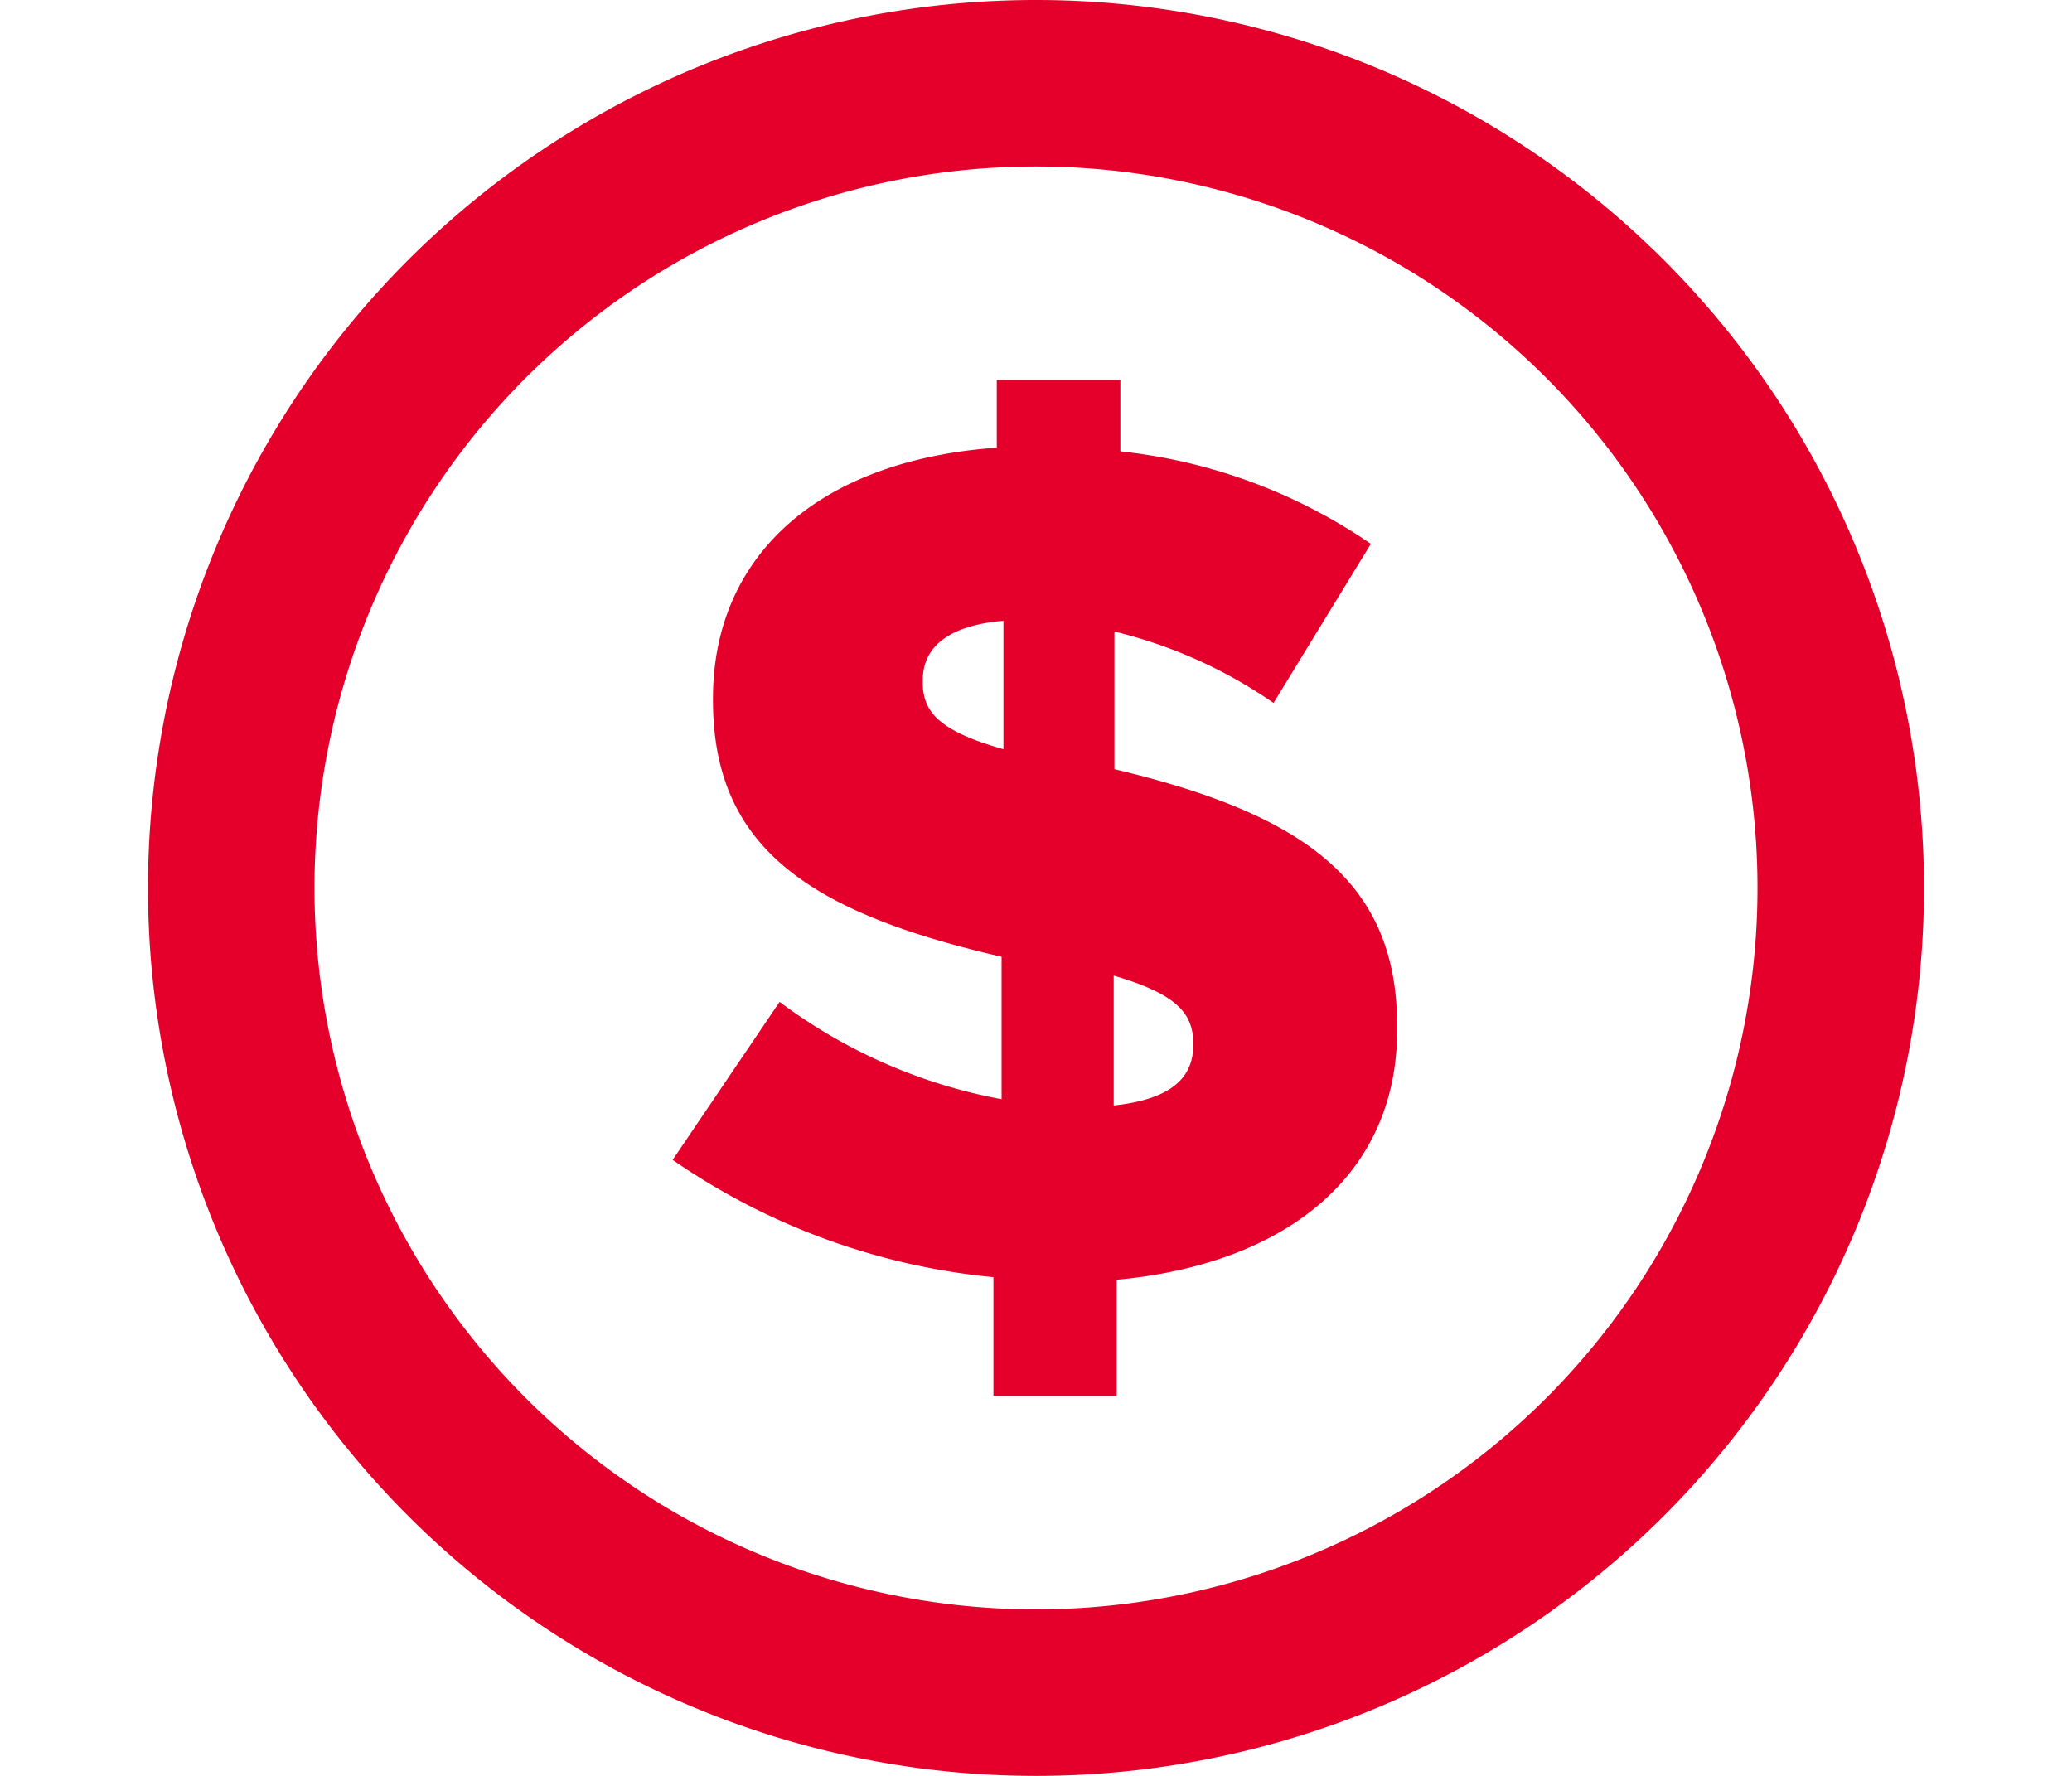
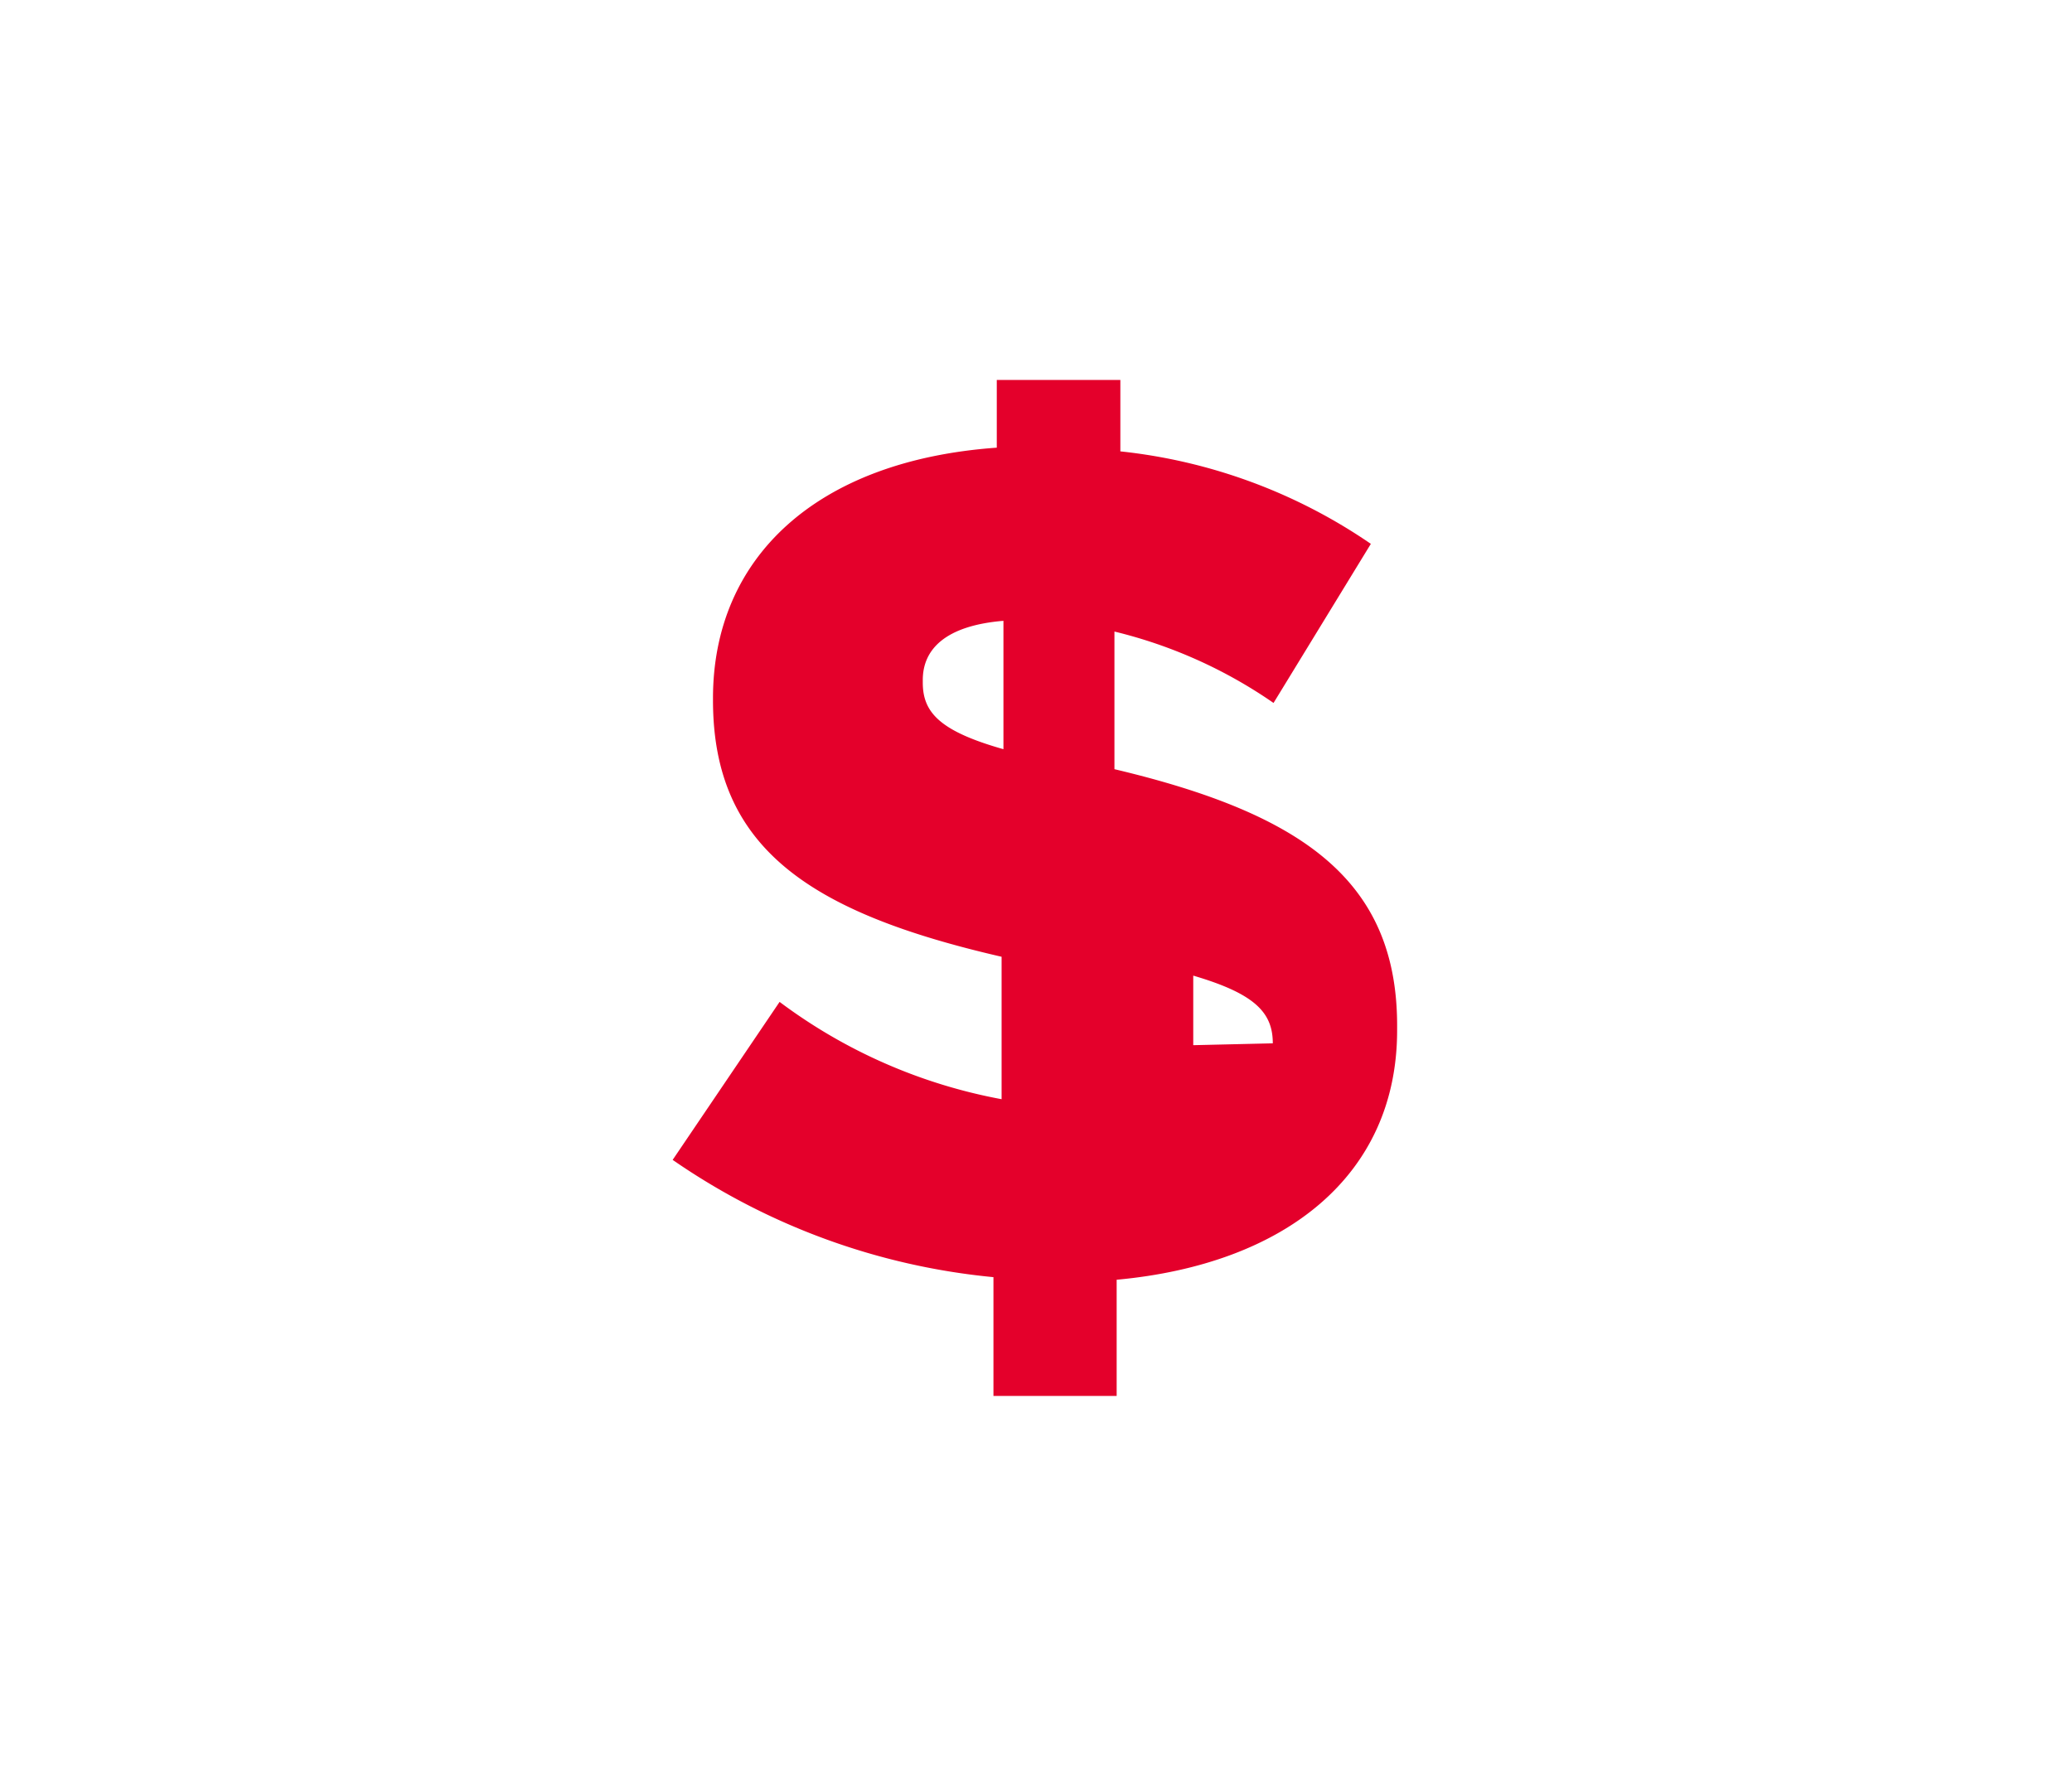
<svg xmlns="http://www.w3.org/2000/svg" viewBox="0 0 56 48">
  <defs>
    <style>.cls-1{fill:#e4002b;}</style>
  </defs>
  <g id="Layer_2" data-name="Layer 2">
    <g id="Layer_2-2" data-name="Layer 2">
-       <path class="cls-1" d="M28,0A24,24,0,1,0,52,24,24,24,0,0,0,28,0Zm0,43.5A19.5,19.5,0,1,1,47.5,24,19.5,19.5,0,0,1,28,43.5Z" />
-       <path class="cls-1" d="M30.12,20.79V17.07A12.88,12.88,0,0,1,34.42,19l2.63-4.3a14.69,14.69,0,0,0-6.77-2.5V10.27H26.94V12.1c-4.91.35-7.67,3-7.67,6.77v.06c0,4,2.63,5.74,7.8,6.93v3.85a14.37,14.37,0,0,1-6-2.63l-2.89,4.27a18.29,18.29,0,0,0,8.67,3.17v3.21h3.33V34.59c4.56-.42,7.58-2.82,7.58-6.74v-.06C37.79,23.81,35.22,22,30.12,20.79Zm-3-.54c-1.73-.49-2.18-1-2.18-1.8v-.07c0-.83.61-1.47,2.18-1.6Zm5.13,8c0,.93-.67,1.47-2.15,1.63V26.37c1.67.49,2.15,1,2.15,1.83Z" />
+       <path class="cls-1" d="M30.12,20.79V17.07A12.88,12.88,0,0,1,34.42,19l2.63-4.3a14.69,14.69,0,0,0-6.77-2.5V10.27H26.94V12.1c-4.91.35-7.67,3-7.67,6.77v.06c0,4,2.63,5.74,7.8,6.93v3.85a14.37,14.37,0,0,1-6-2.63l-2.89,4.27a18.29,18.29,0,0,0,8.67,3.17v3.21h3.33V34.59c4.56-.42,7.58-2.82,7.58-6.74v-.06C37.79,23.81,35.22,22,30.12,20.79Zm-3-.54c-1.73-.49-2.18-1-2.18-1.8v-.07c0-.83.61-1.47,2.18-1.6Zm5.13,8V26.37c1.67.49,2.15,1,2.15,1.83Z" />
    </g>
  </g>
</svg>